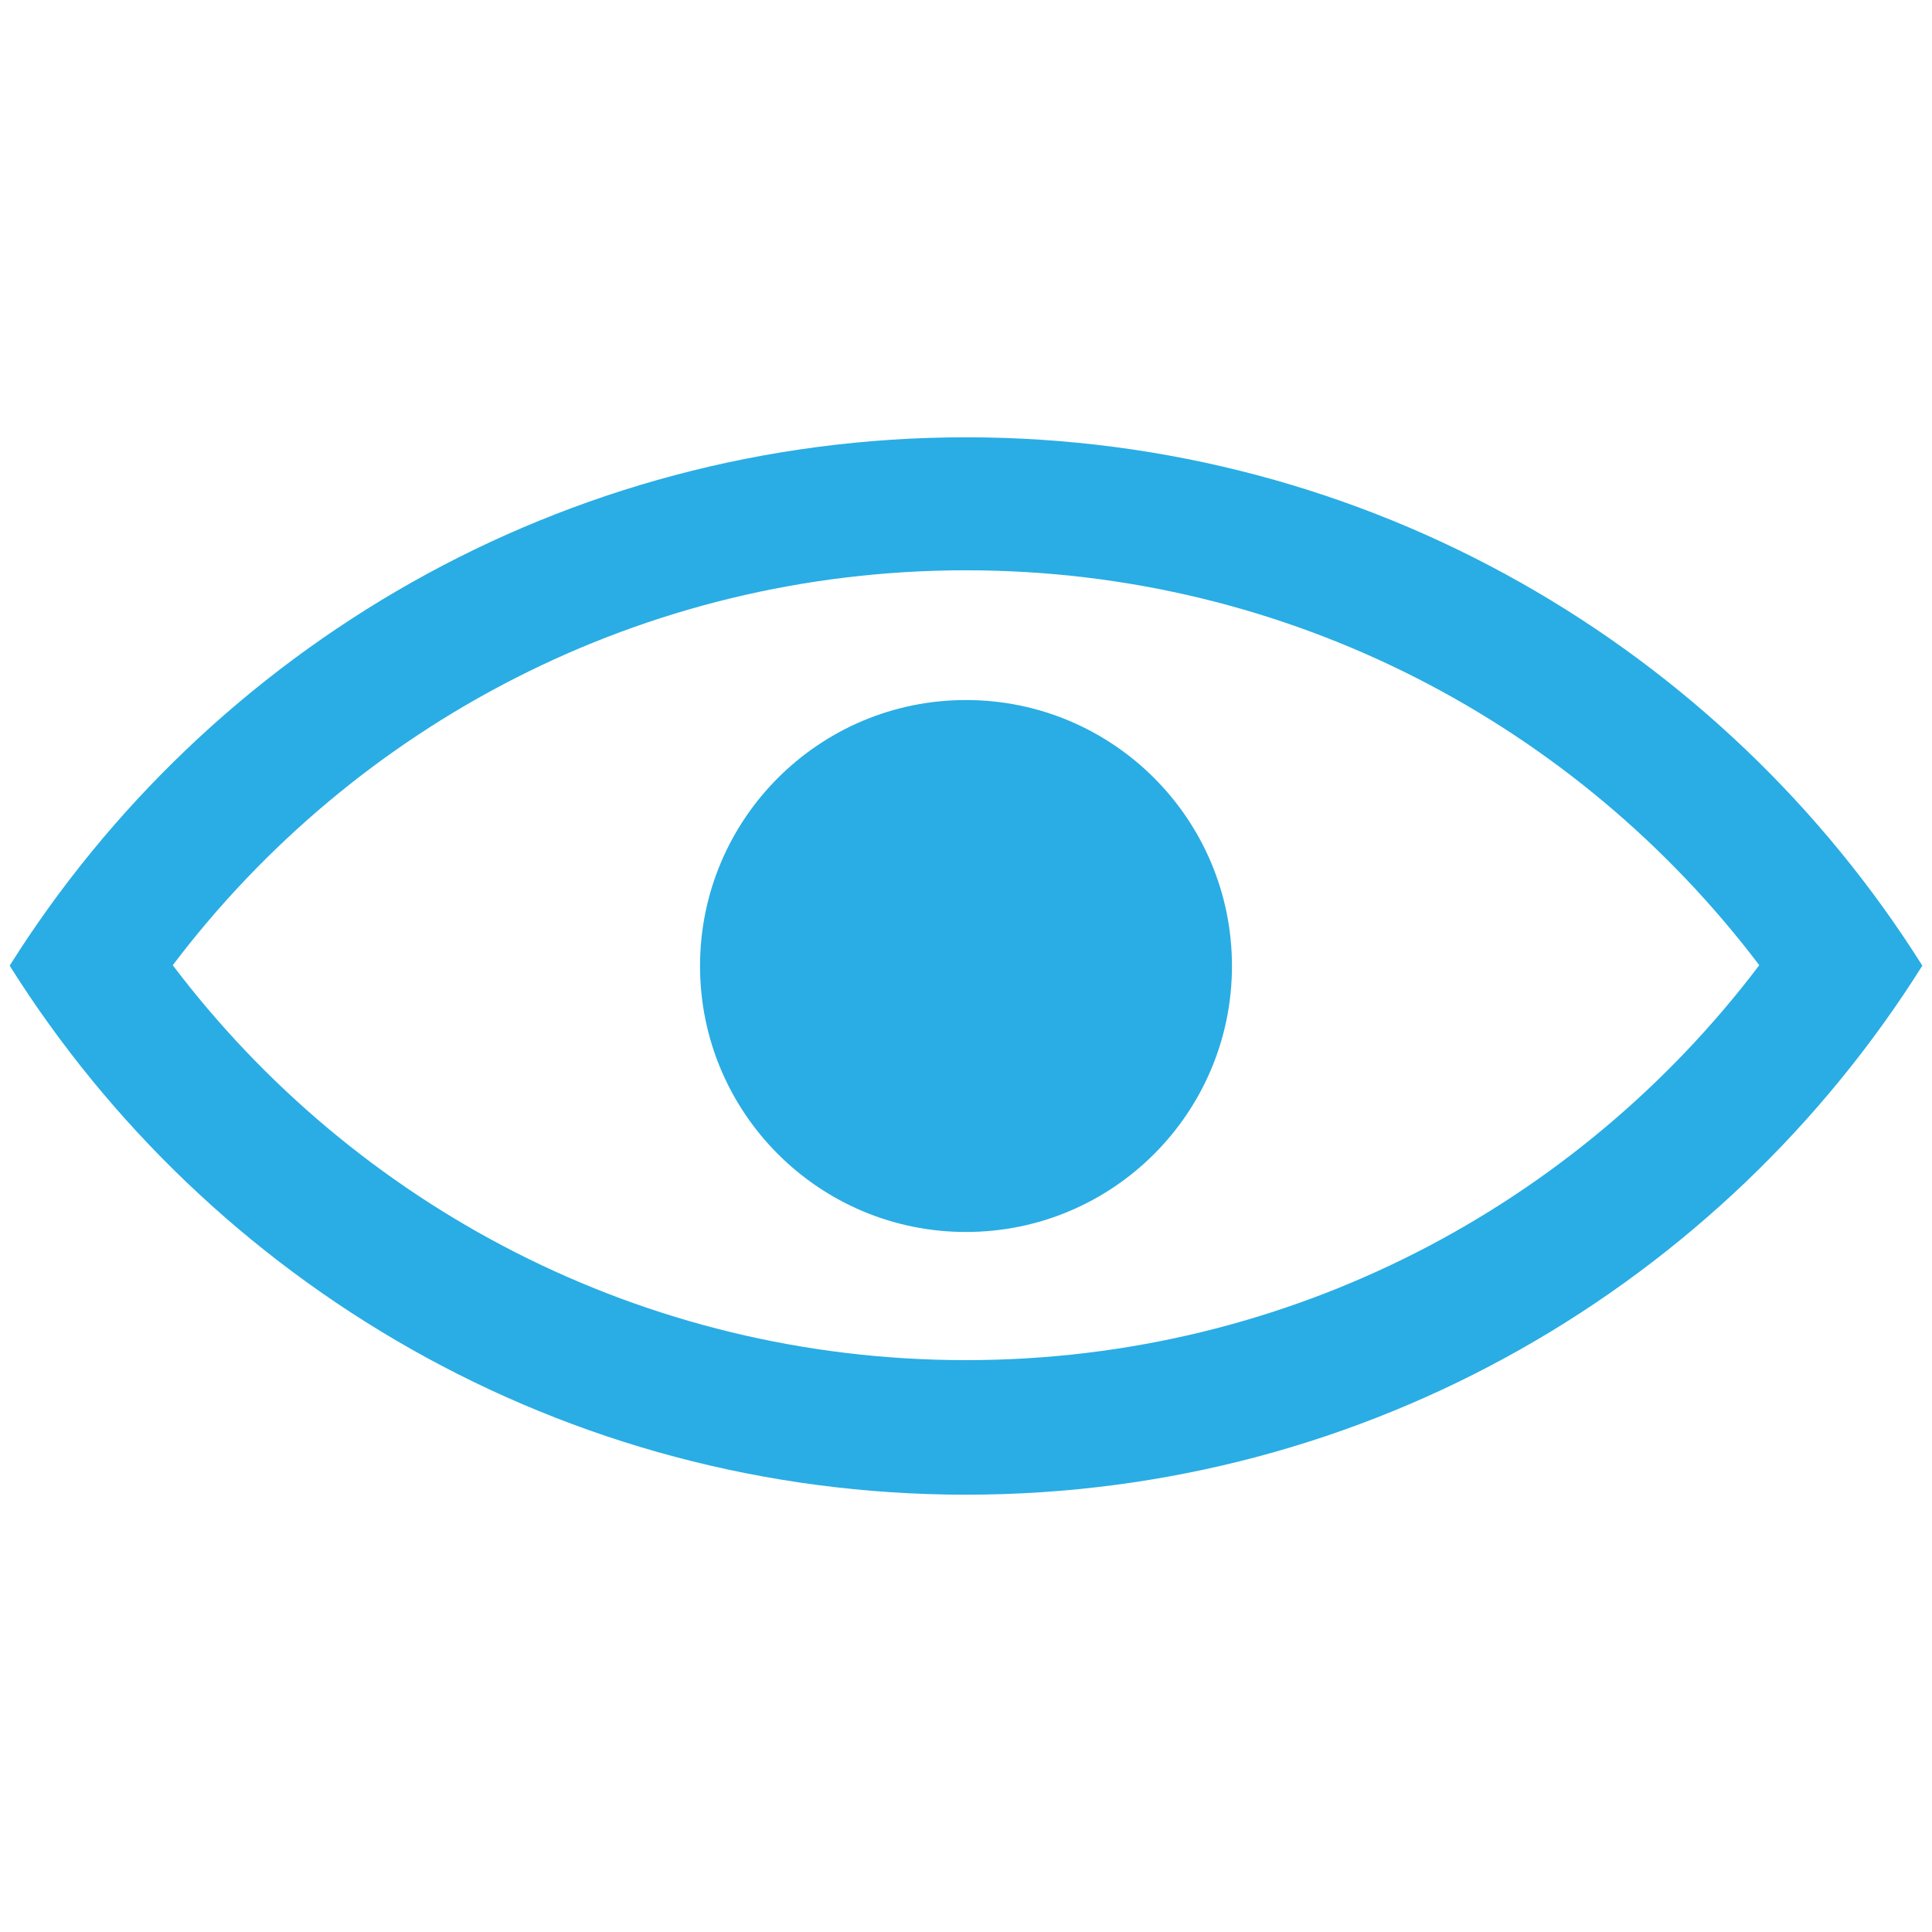
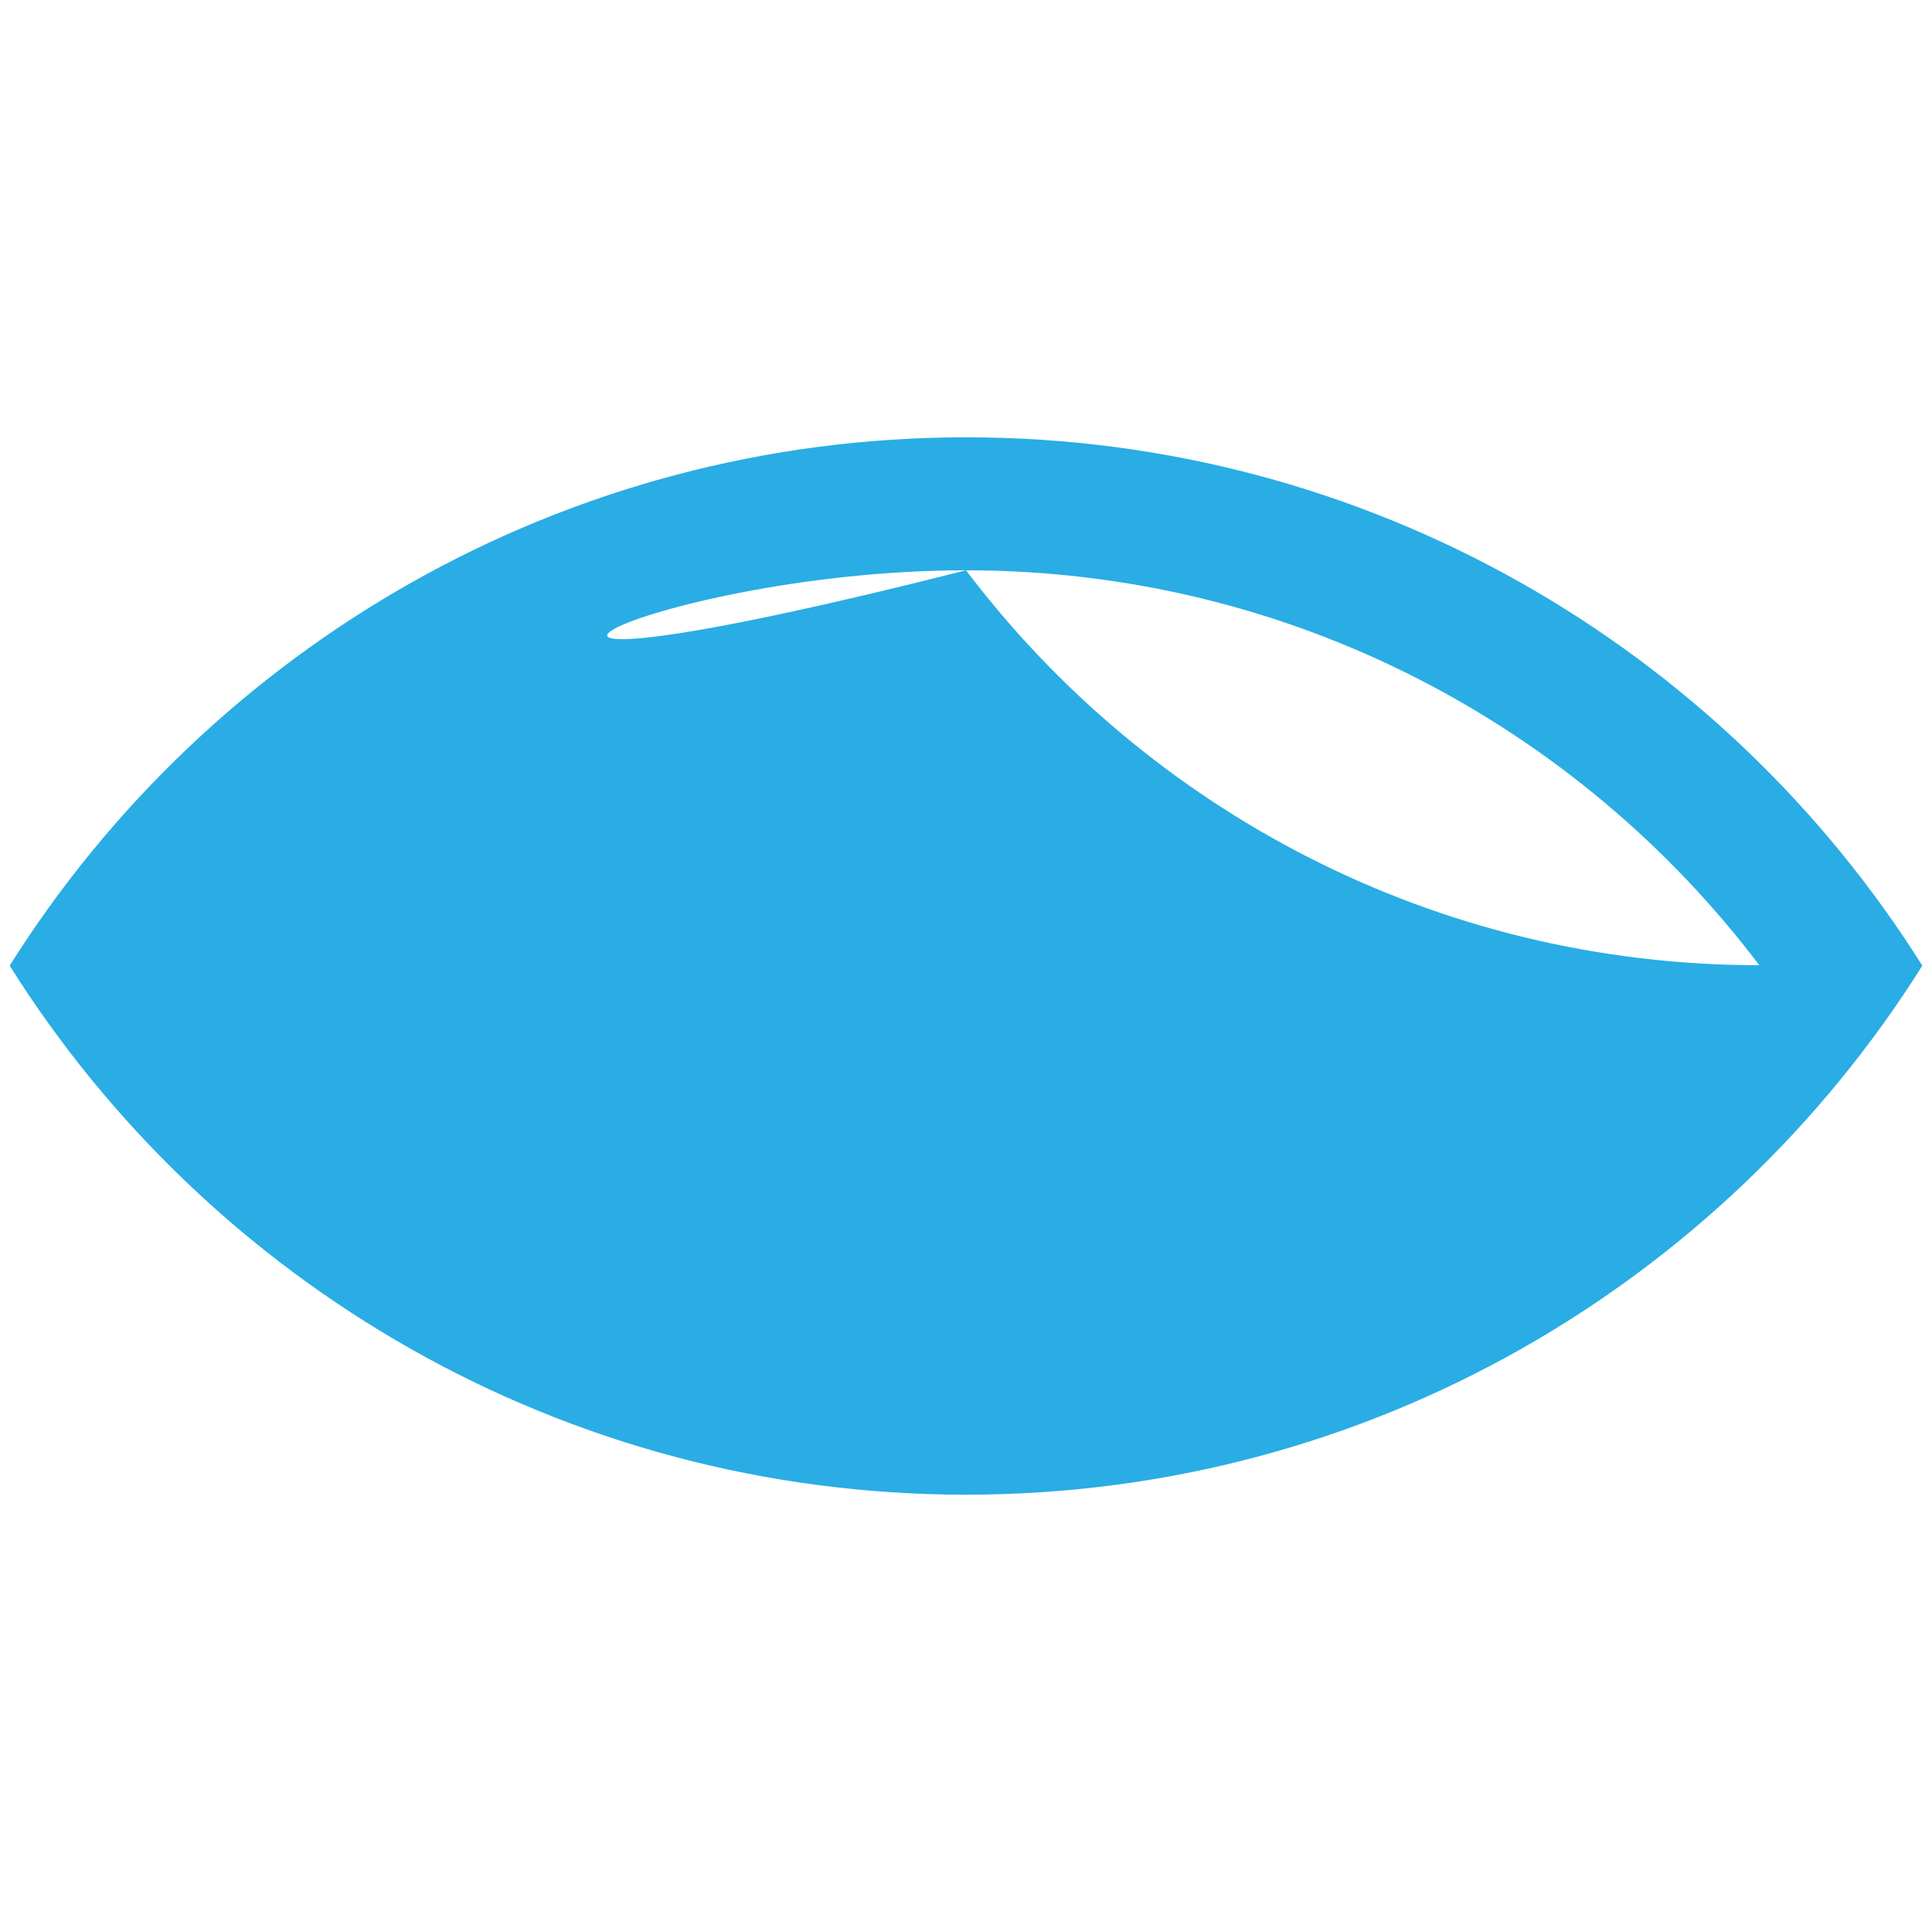
<svg xmlns="http://www.w3.org/2000/svg" enable-background="new -0.709 -32.081 141.732 141.732" height="141.732px" id="Livello_1" version="1.1" viewBox="-0.709 -32.081 141.732 141.732" width="141.732px" xml:space="preserve">
  <g id="Livello_80">
-     <path fill="#29ade4" d="M89.668,38.786c0-10.773-8.731-19.512-19.51-19.512S50.646,28.01,50.646,38.786c0,10.774,8.732,19.511,19.512,19.511   C80.934,58.297,89.668,49.561,89.668,38.786 M128.352,38.727c-13.315,17.599-34.426,28.972-58.193,28.972   c-23.77,0-44.879-11.373-58.194-28.972C25.279,21.129,46.389,9.756,70.158,9.756C93.927,9.756,115.036,21.129,128.352,38.727    M140.314,38.76C125.666,15.478,99.725,0,70.158,0S14.648,15.478,0,38.76c14.648,23.312,40.591,38.81,70.158,38.81   S125.666,62.072,140.314,38.76" />
+     <path fill="#29ade4" d="M89.668,38.786c0-10.773-8.731-19.512-19.51-19.512S50.646,28.01,50.646,38.786c0,10.774,8.732,19.511,19.512,19.511   C80.934,58.297,89.668,49.561,89.668,38.786 M128.352,38.727c-23.77,0-44.879-11.373-58.194-28.972C25.279,21.129,46.389,9.756,70.158,9.756C93.927,9.756,115.036,21.129,128.352,38.727    M140.314,38.76C125.666,15.478,99.725,0,70.158,0S14.648,15.478,0,38.76c14.648,23.312,40.591,38.81,70.158,38.81   S125.666,62.072,140.314,38.76" />
  </g>
  <g id="Livello_1_1_" />
</svg>